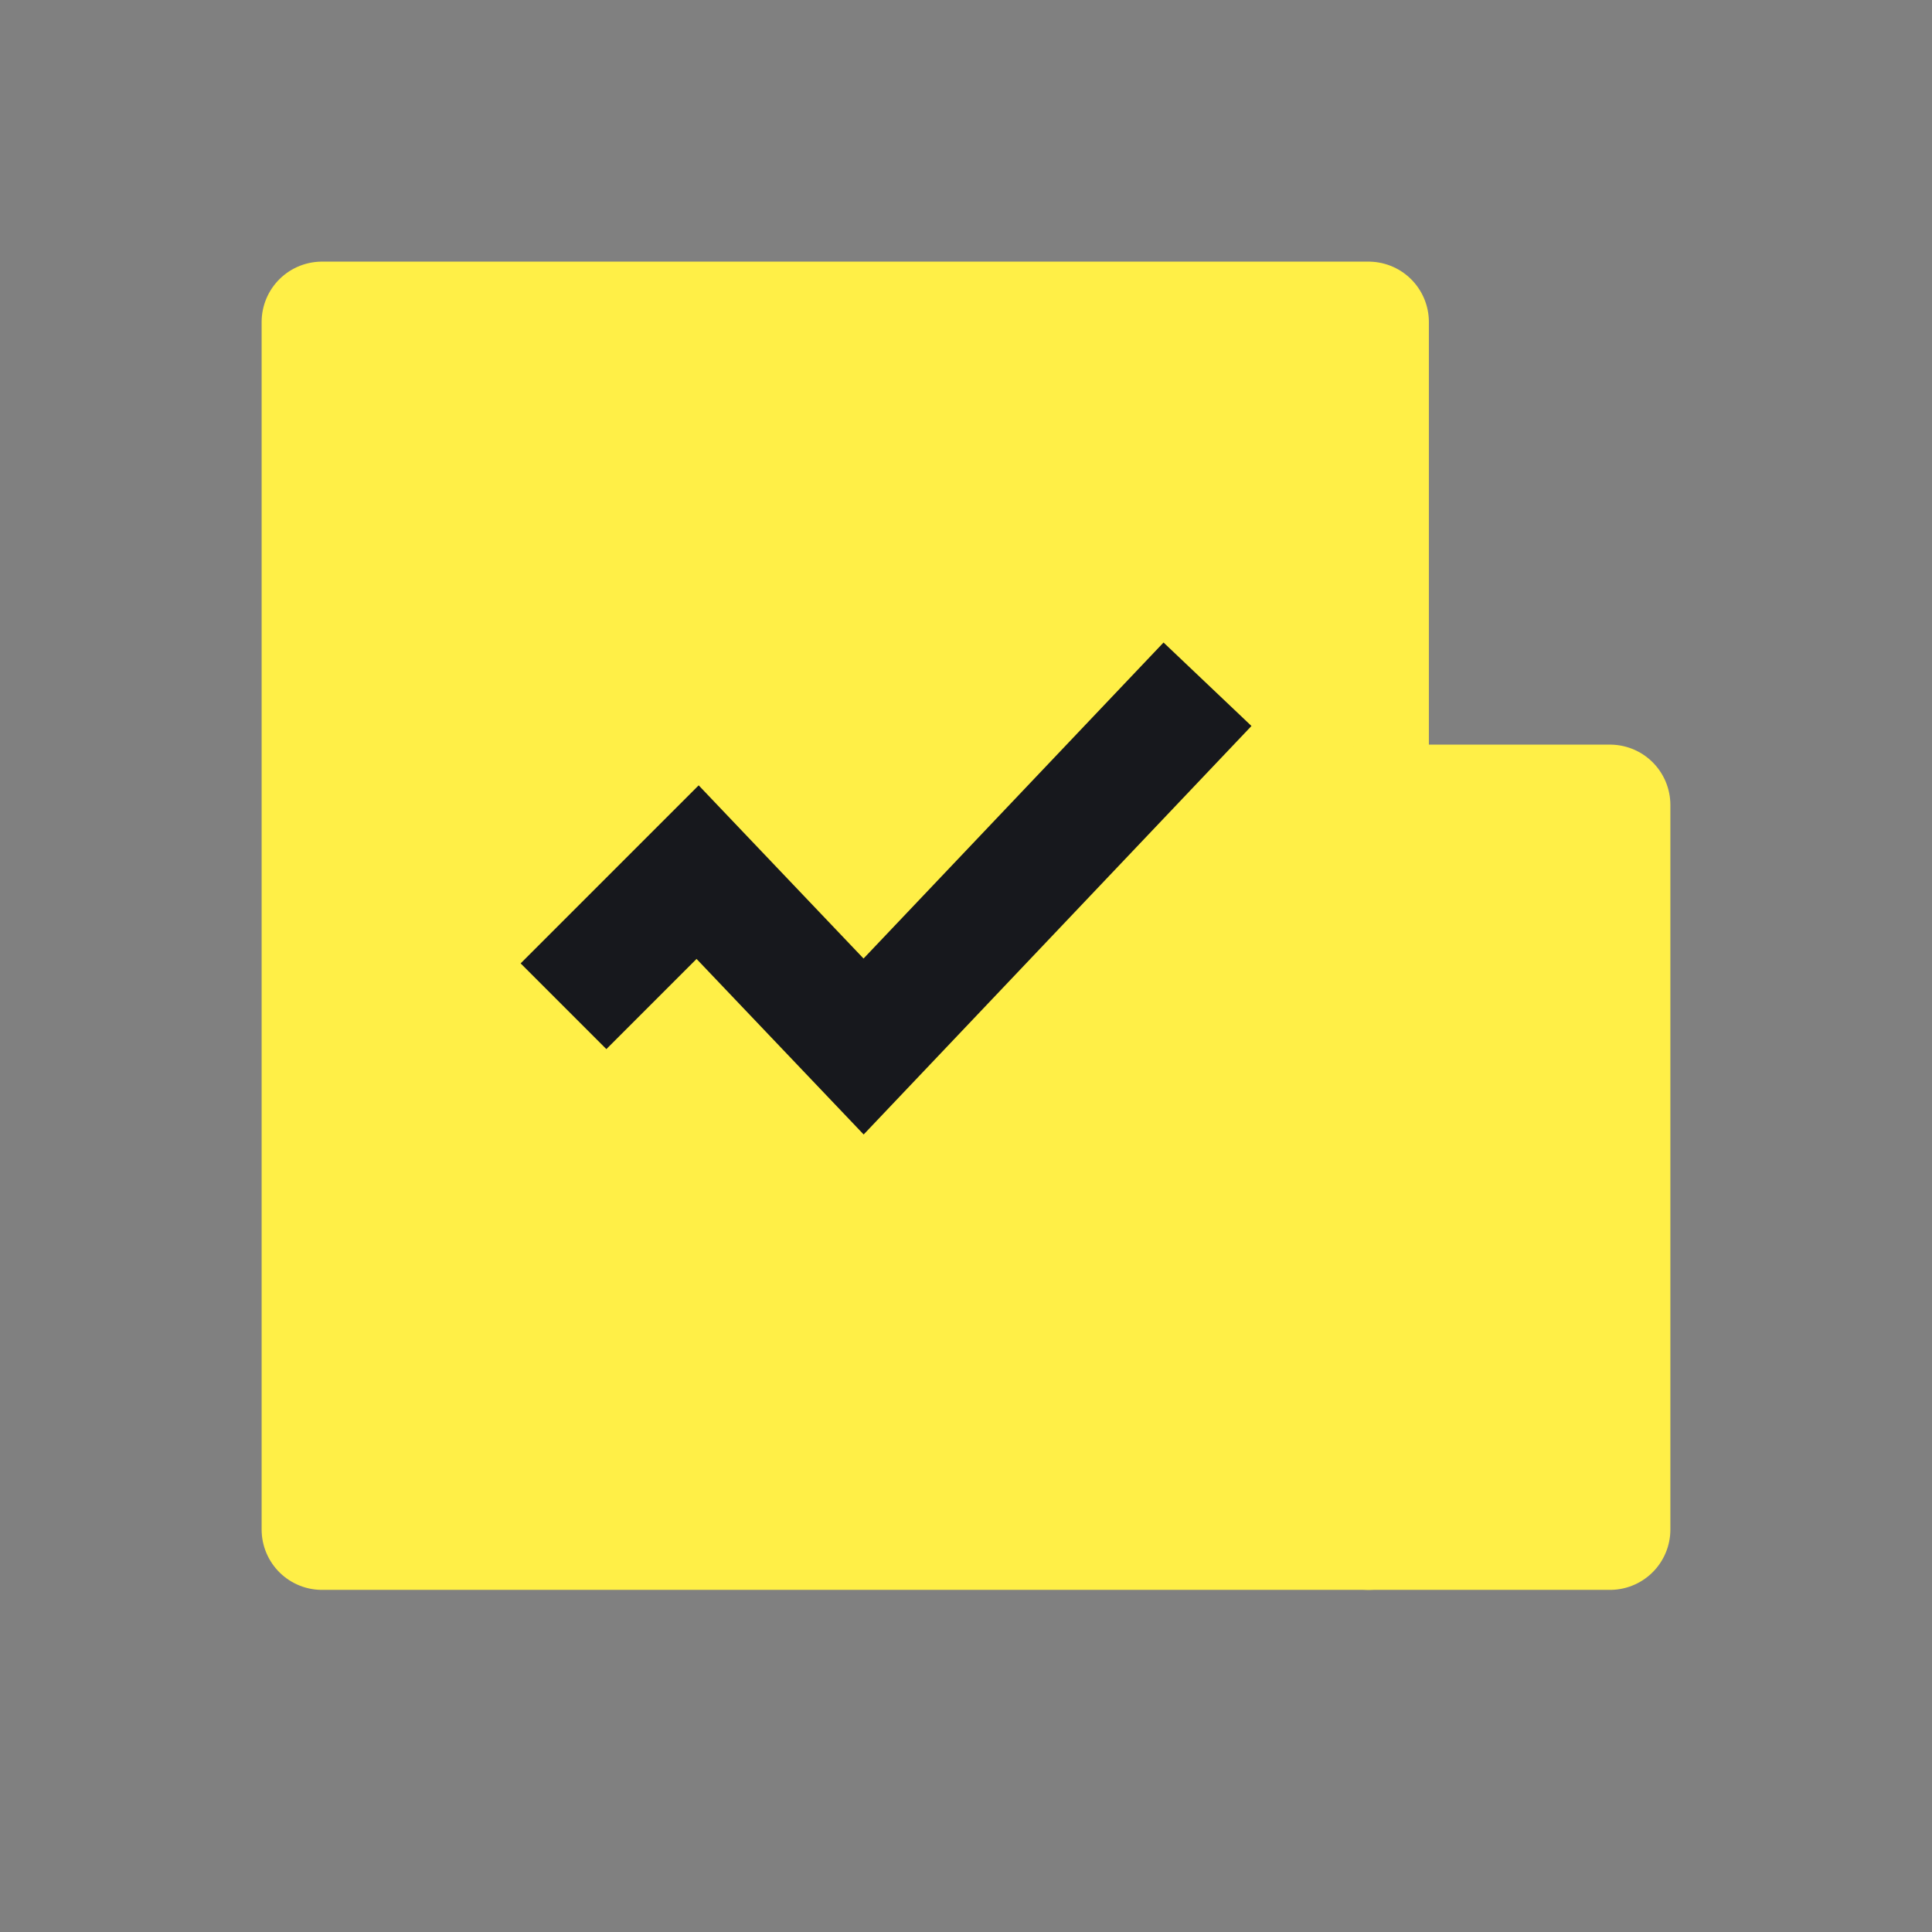
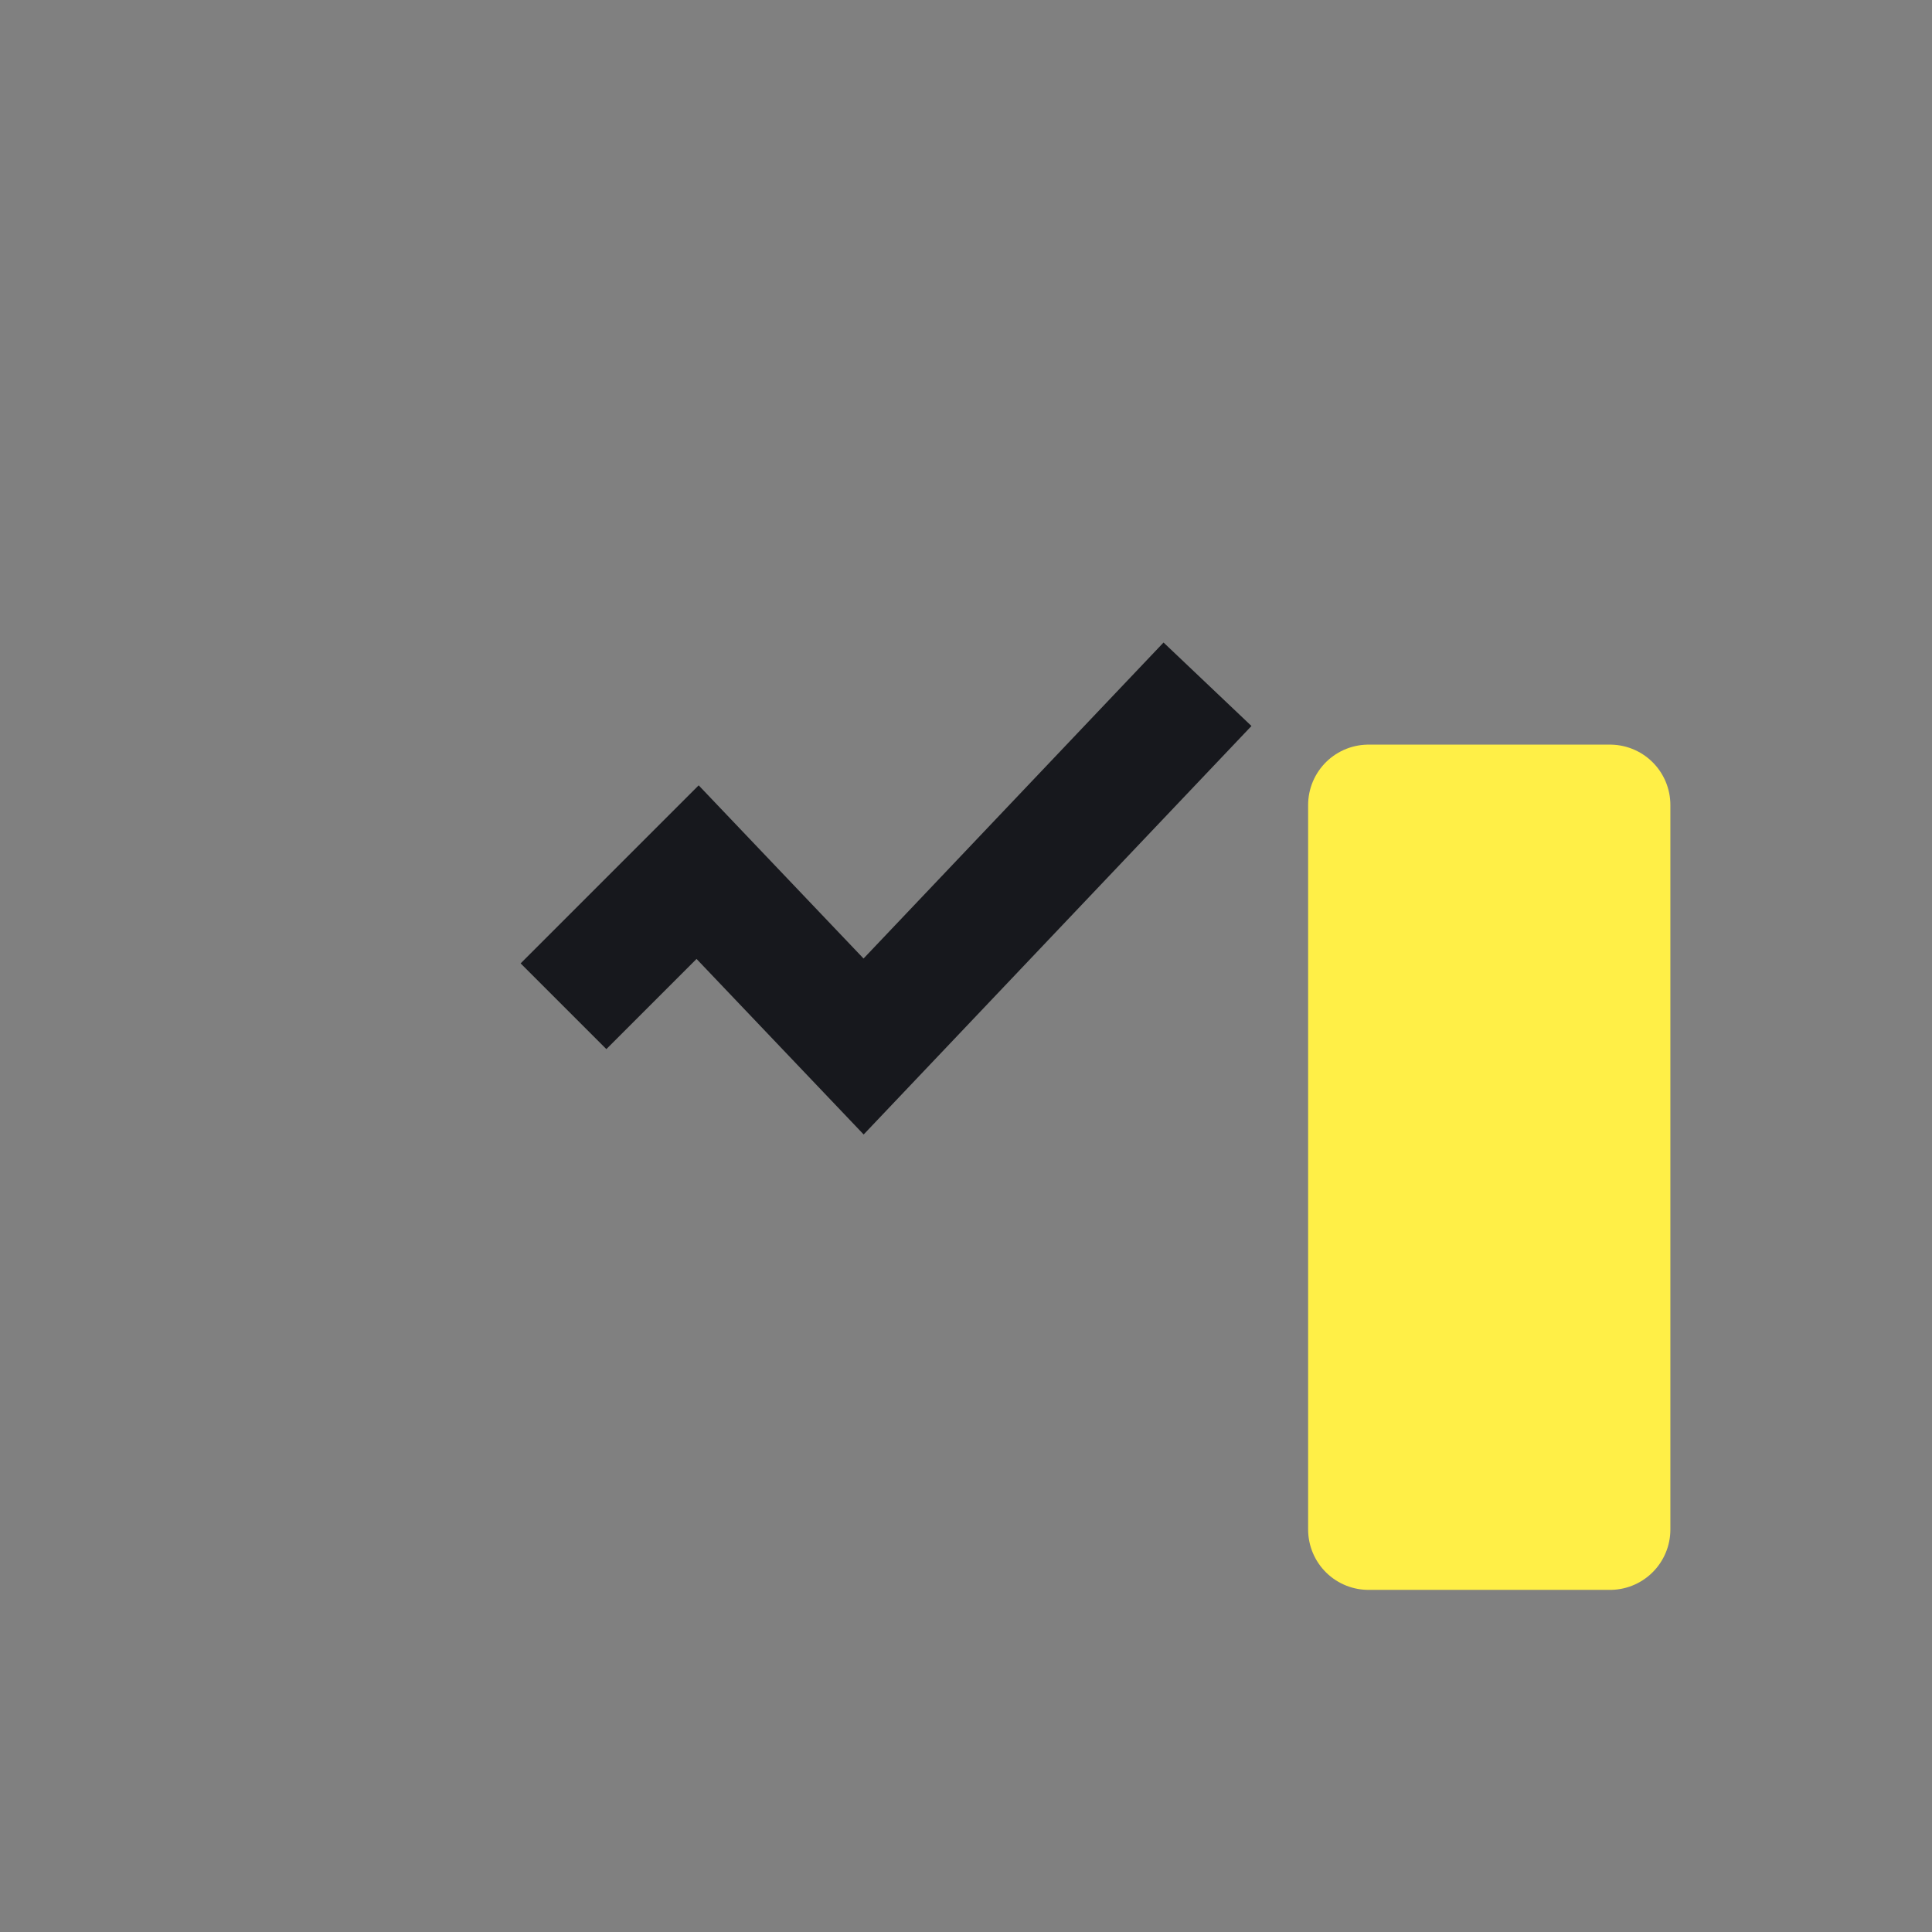
<svg xmlns="http://www.w3.org/2000/svg" width="24" height="24" viewBox="0 0 24 24" fill="none">
  <rect x="0" y="0" width="24" height="24" fill="#808080" stroke="none" />
-   <rect x="4" y="4" width="13" height="15" fill="#FFEF47" stroke="#FFEF47" stroke-width="1.5" stroke-linejoin="round" />
  <path d="M7 12.5L8.666 10.834L10.728 13L15 8.5" stroke="#17181D" stroke-width="1.506" />
  <rect x="17" y="10" width="3" height="9" fill="#FFEF47" stroke="#FFEF47" stroke-width="1.5" stroke-linejoin="round" />
</svg>